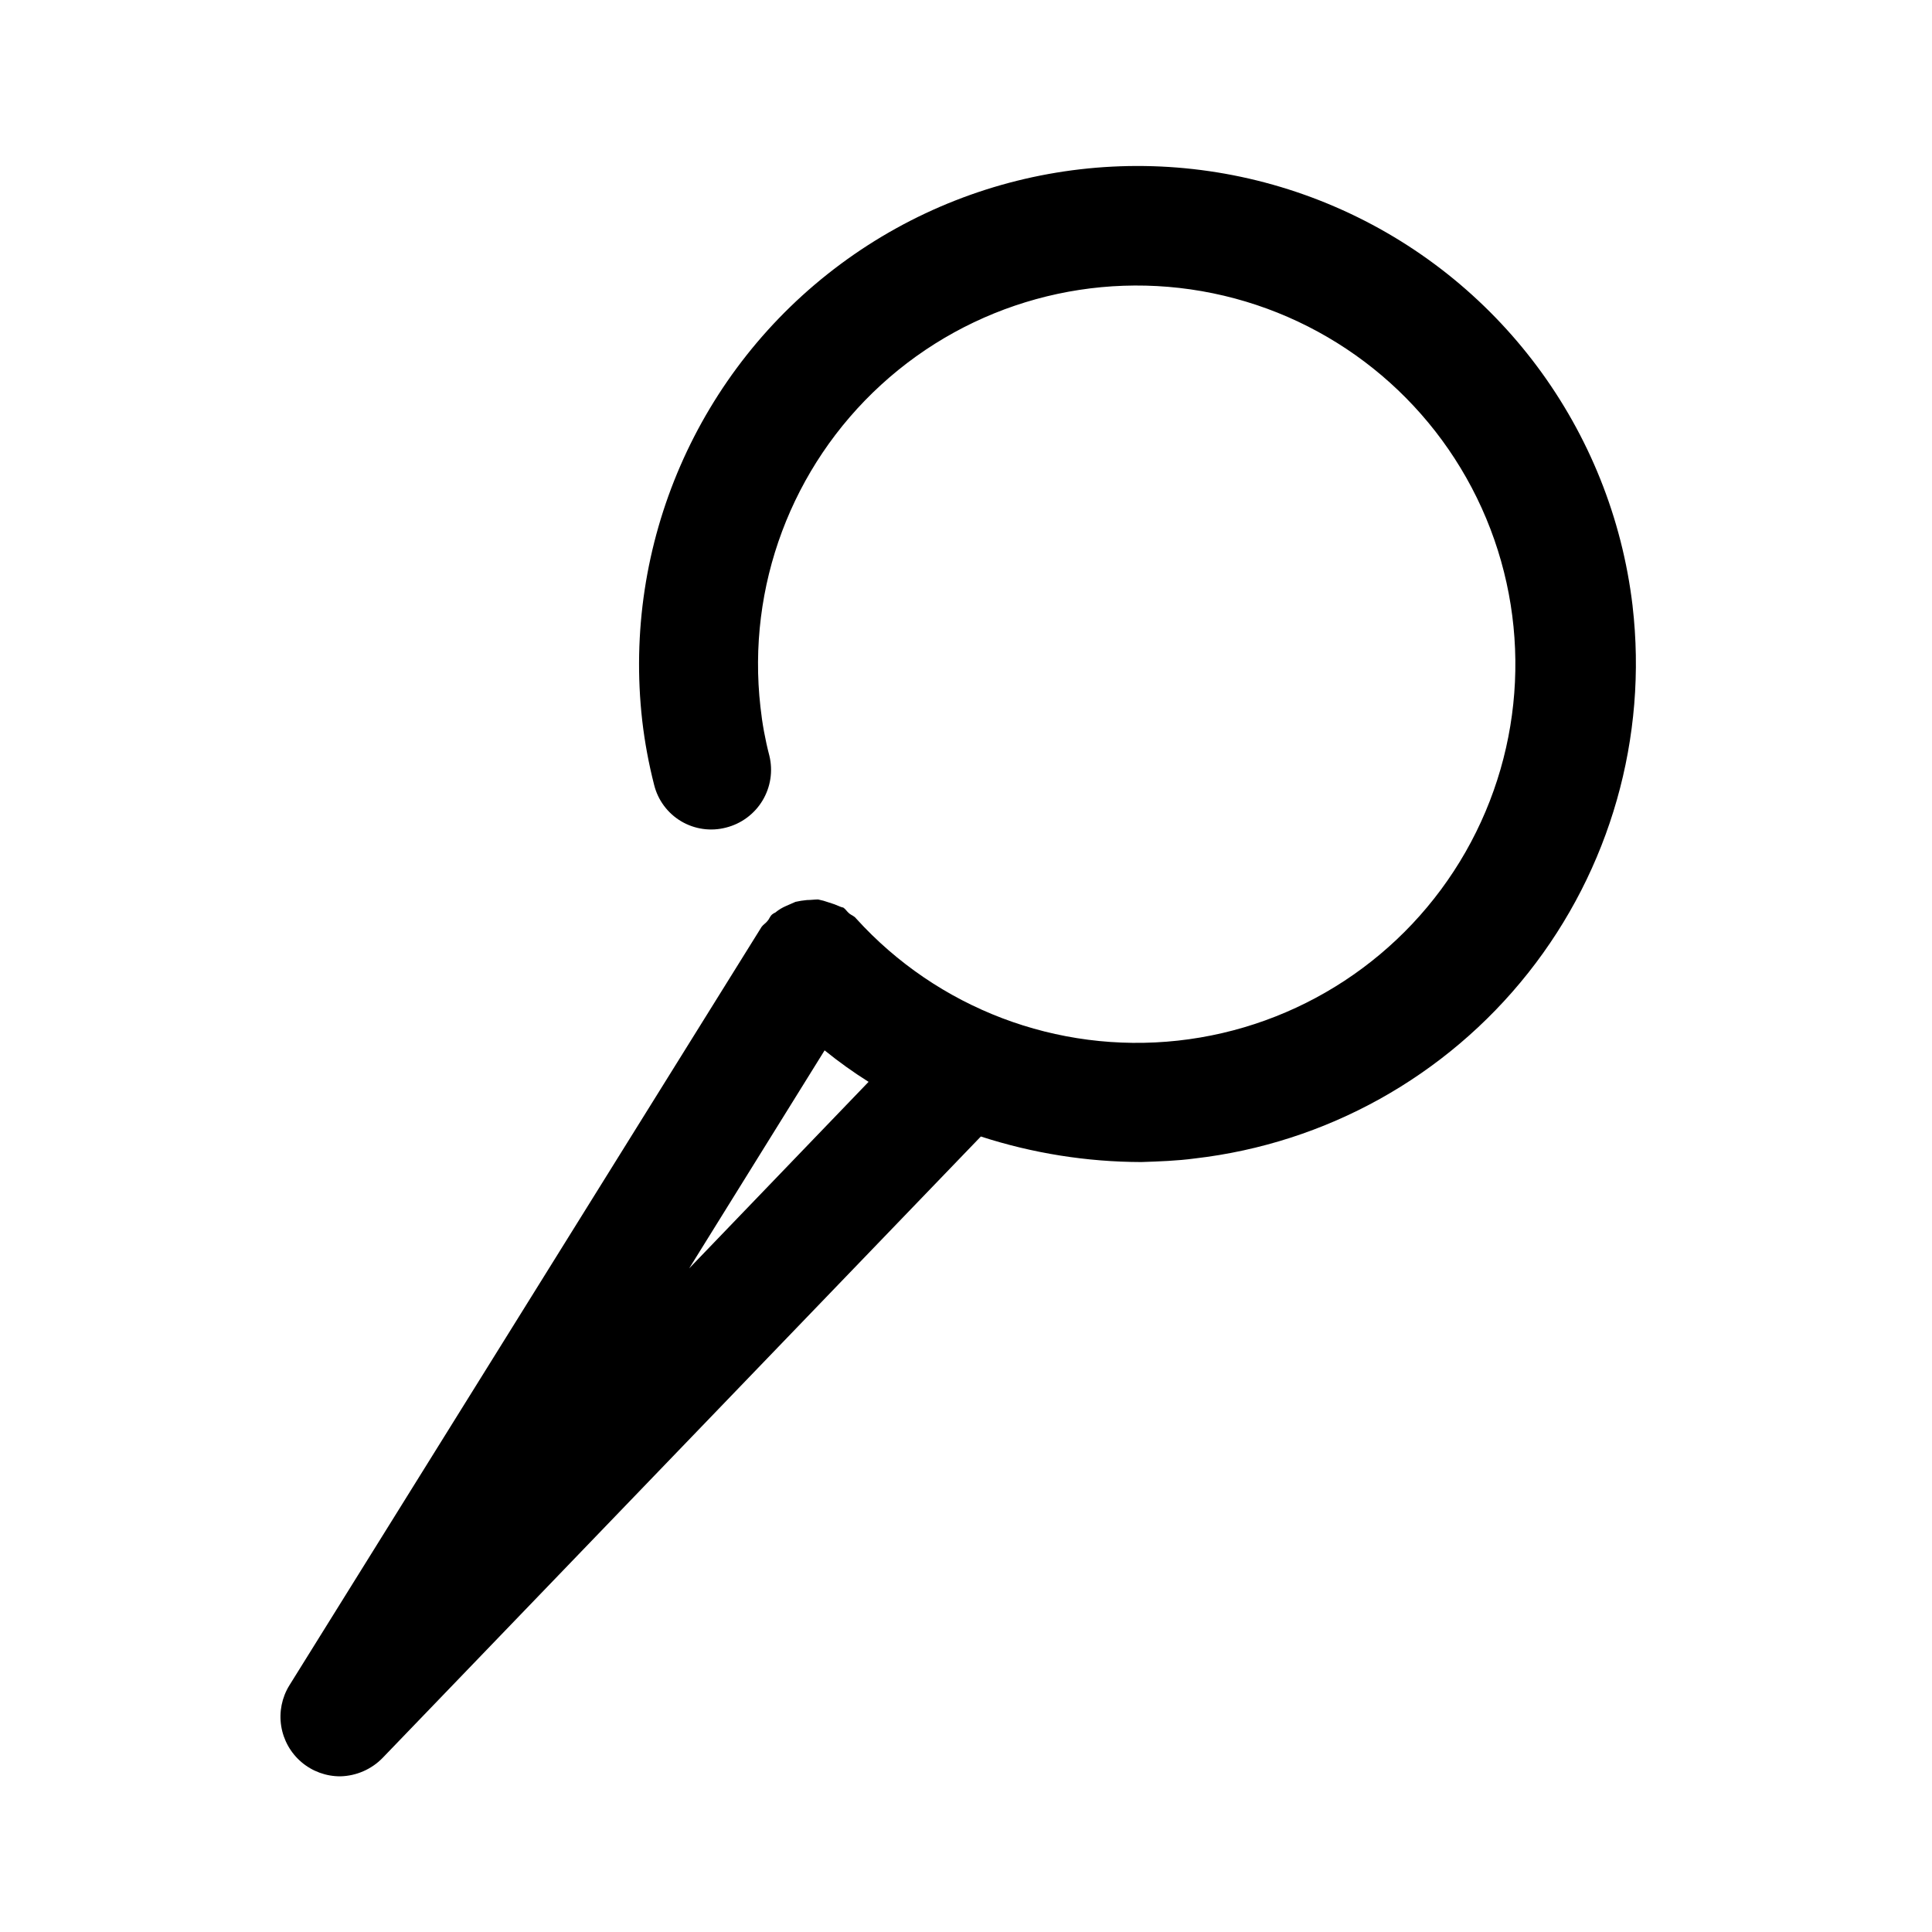
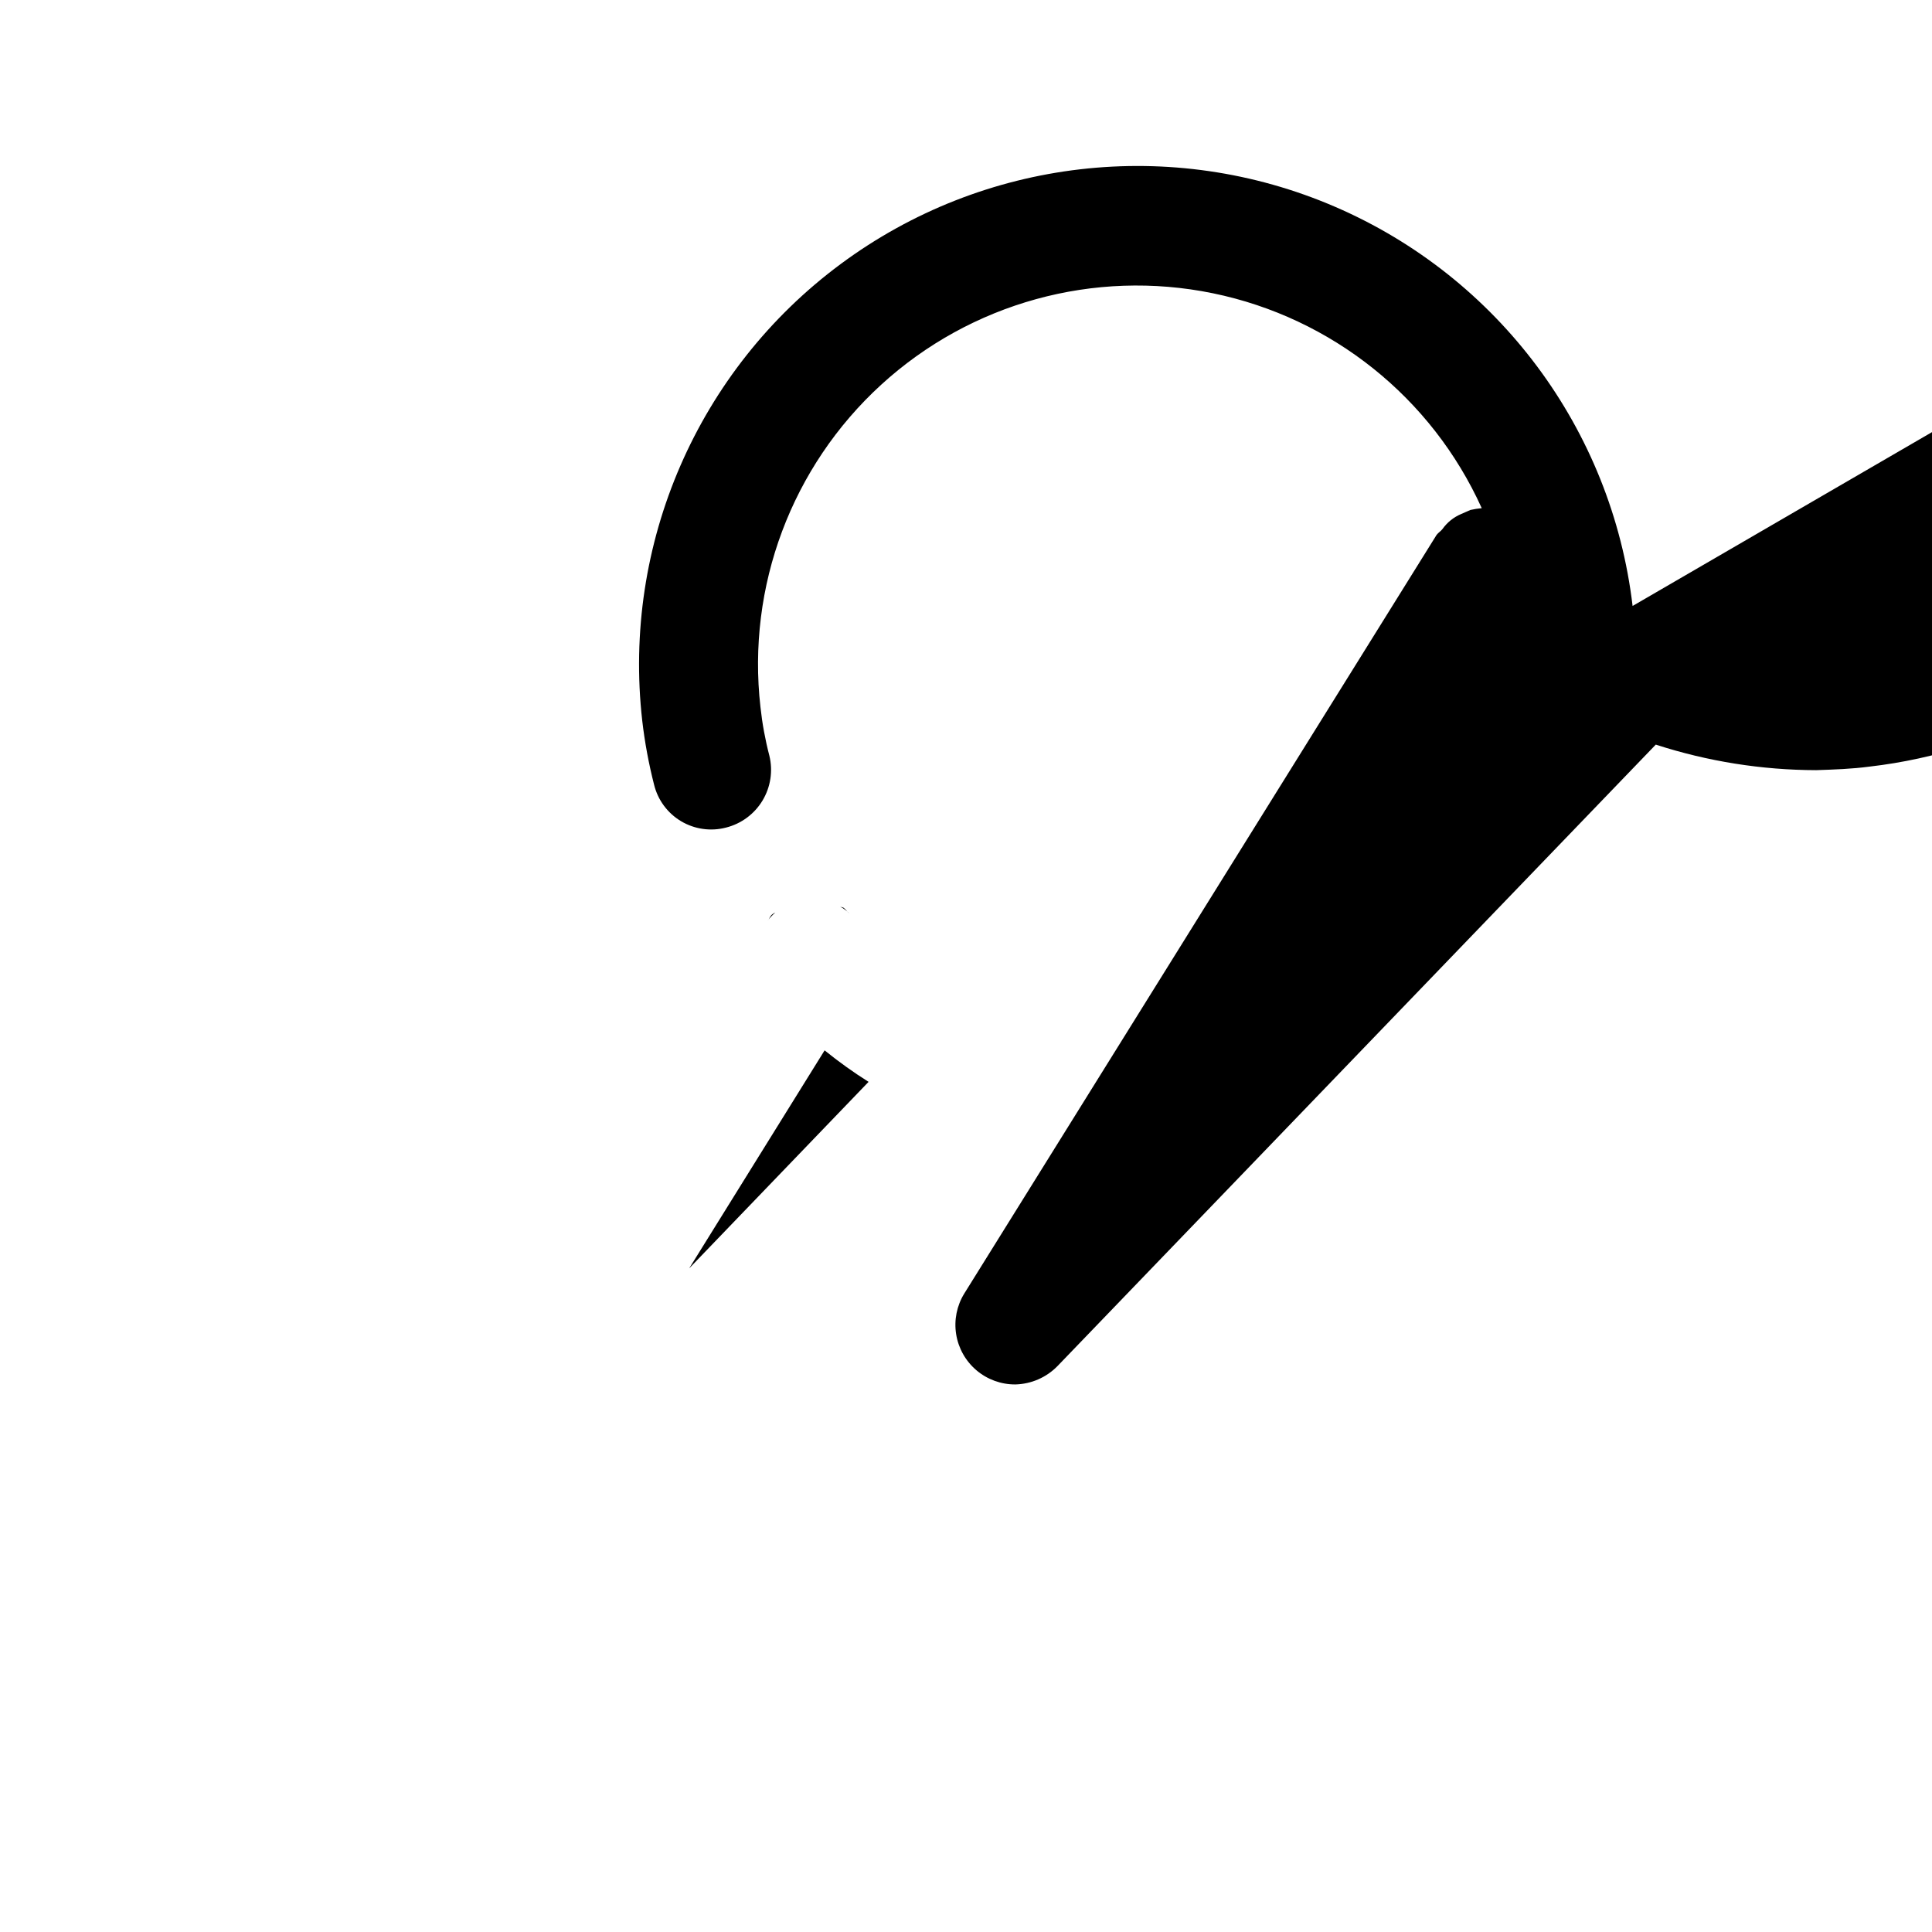
<svg xmlns="http://www.w3.org/2000/svg" fill="#000000" width="800px" height="800px" version="1.1" viewBox="144 144 512 512">
-   <path d="m367.57 384.57c-0.316-0.156-0.629-0.156-0.945-0.316 0.938 0.488 1.789 1.125 2.519 1.891-0.629-0.473-0.945-1.102-1.574-1.574zm-18.895 1.73c-0.629 0.473-0.789 1.258-1.258 1.73 0.598-0.805 1.285-1.547 2.047-2.203-0.281 0.121-0.547 0.281-0.789 0.473zm227.98-81.711c-5.531-46.797-35.57-87.102-78.832-105.78-43.262-18.676-93.199-12.895-131.05 15.172-37.852 28.07-57.883 74.172-52.574 121 0.664 5.731 1.719 11.41 3.148 17.004 0.996 4.043 3.57 7.519 7.152 9.652 3.582 2.129 7.867 2.734 11.895 1.684 4.047-1.016 7.523-3.59 9.676-7.156 2.152-3.57 2.809-7.848 1.82-11.895-1.105-4.238-1.895-8.555-2.363-12.91-3.633-31.949 8.266-63.703 31.996-85.402 23.73-21.695 56.422-30.707 87.918-24.234s57.984 27.648 71.234 56.945c13.25 29.301 11.656 63.172-4.281 91.098-15.941 27.926-44.297 46.523-76.262 50.016-31.965 3.488-63.664-8.547-85.258-32.375-0.473-0.629-1.102-0.789-1.73-1.258-0.73-0.766-1.582-1.402-2.519-1.891-0.969-0.438-1.969-0.805-2.992-1.102-0.922-0.336-1.871-0.598-2.832-0.789-0.945 0-1.891 0.156-2.992 0.156v0.004c-1.008 0.09-2.004 0.25-2.992 0.473-0.789 0.316-1.73 0.789-2.519 1.102-1.957 0.84-3.644 2.199-4.879 3.934-0.473 0.629-1.102 0.945-1.574 1.574l-125.17 201.05c-1.98 3.215-2.742 7.031-2.152 10.762 0.59 3.731 2.5 7.125 5.379 9.57 2.879 2.445 6.539 3.777 10.316 3.754 4.219-0.105 8.23-1.855 11.176-4.879l158.54-164.68c13.73 4.453 28.074 6.738 42.512 6.769 4.723-0.156 9.445-0.316 14.168-0.945 34.809-4.016 66.594-21.699 88.359-49.164 21.762-27.461 31.719-62.449 27.676-97.254zm-250.02 175.55 35.895-57.781c3.715 3.008 7.606 5.797 11.652 8.344z" />
+   <path d="m367.57 384.57c-0.316-0.156-0.629-0.156-0.945-0.316 0.938 0.488 1.789 1.125 2.519 1.891-0.629-0.473-0.945-1.102-1.574-1.574zm-18.895 1.73c-0.629 0.473-0.789 1.258-1.258 1.73 0.598-0.805 1.285-1.547 2.047-2.203-0.281 0.121-0.547 0.281-0.789 0.473zm227.98-81.711c-5.531-46.797-35.57-87.102-78.832-105.78-43.262-18.676-93.199-12.895-131.05 15.172-37.852 28.07-57.883 74.172-52.574 121 0.664 5.731 1.719 11.41 3.148 17.004 0.996 4.043 3.57 7.519 7.152 9.652 3.582 2.129 7.867 2.734 11.895 1.684 4.047-1.016 7.523-3.59 9.676-7.156 2.152-3.57 2.809-7.848 1.82-11.895-1.105-4.238-1.895-8.555-2.363-12.91-3.633-31.949 8.266-63.703 31.996-85.402 23.73-21.695 56.422-30.707 87.918-24.234s57.984 27.648 71.234 56.945v0.004c-1.008 0.09-2.004 0.25-2.992 0.473-0.789 0.316-1.73 0.789-2.519 1.102-1.957 0.84-3.644 2.199-4.879 3.934-0.473 0.629-1.102 0.945-1.574 1.574l-125.17 201.05c-1.98 3.215-2.742 7.031-2.152 10.762 0.59 3.731 2.5 7.125 5.379 9.57 2.879 2.445 6.539 3.777 10.316 3.754 4.219-0.105 8.23-1.855 11.176-4.879l158.54-164.68c13.73 4.453 28.074 6.738 42.512 6.769 4.723-0.156 9.445-0.316 14.168-0.945 34.809-4.016 66.594-21.699 88.359-49.164 21.762-27.461 31.719-62.449 27.676-97.254zm-250.02 175.55 35.895-57.781c3.715 3.008 7.606 5.797 11.652 8.344z" />
</svg>